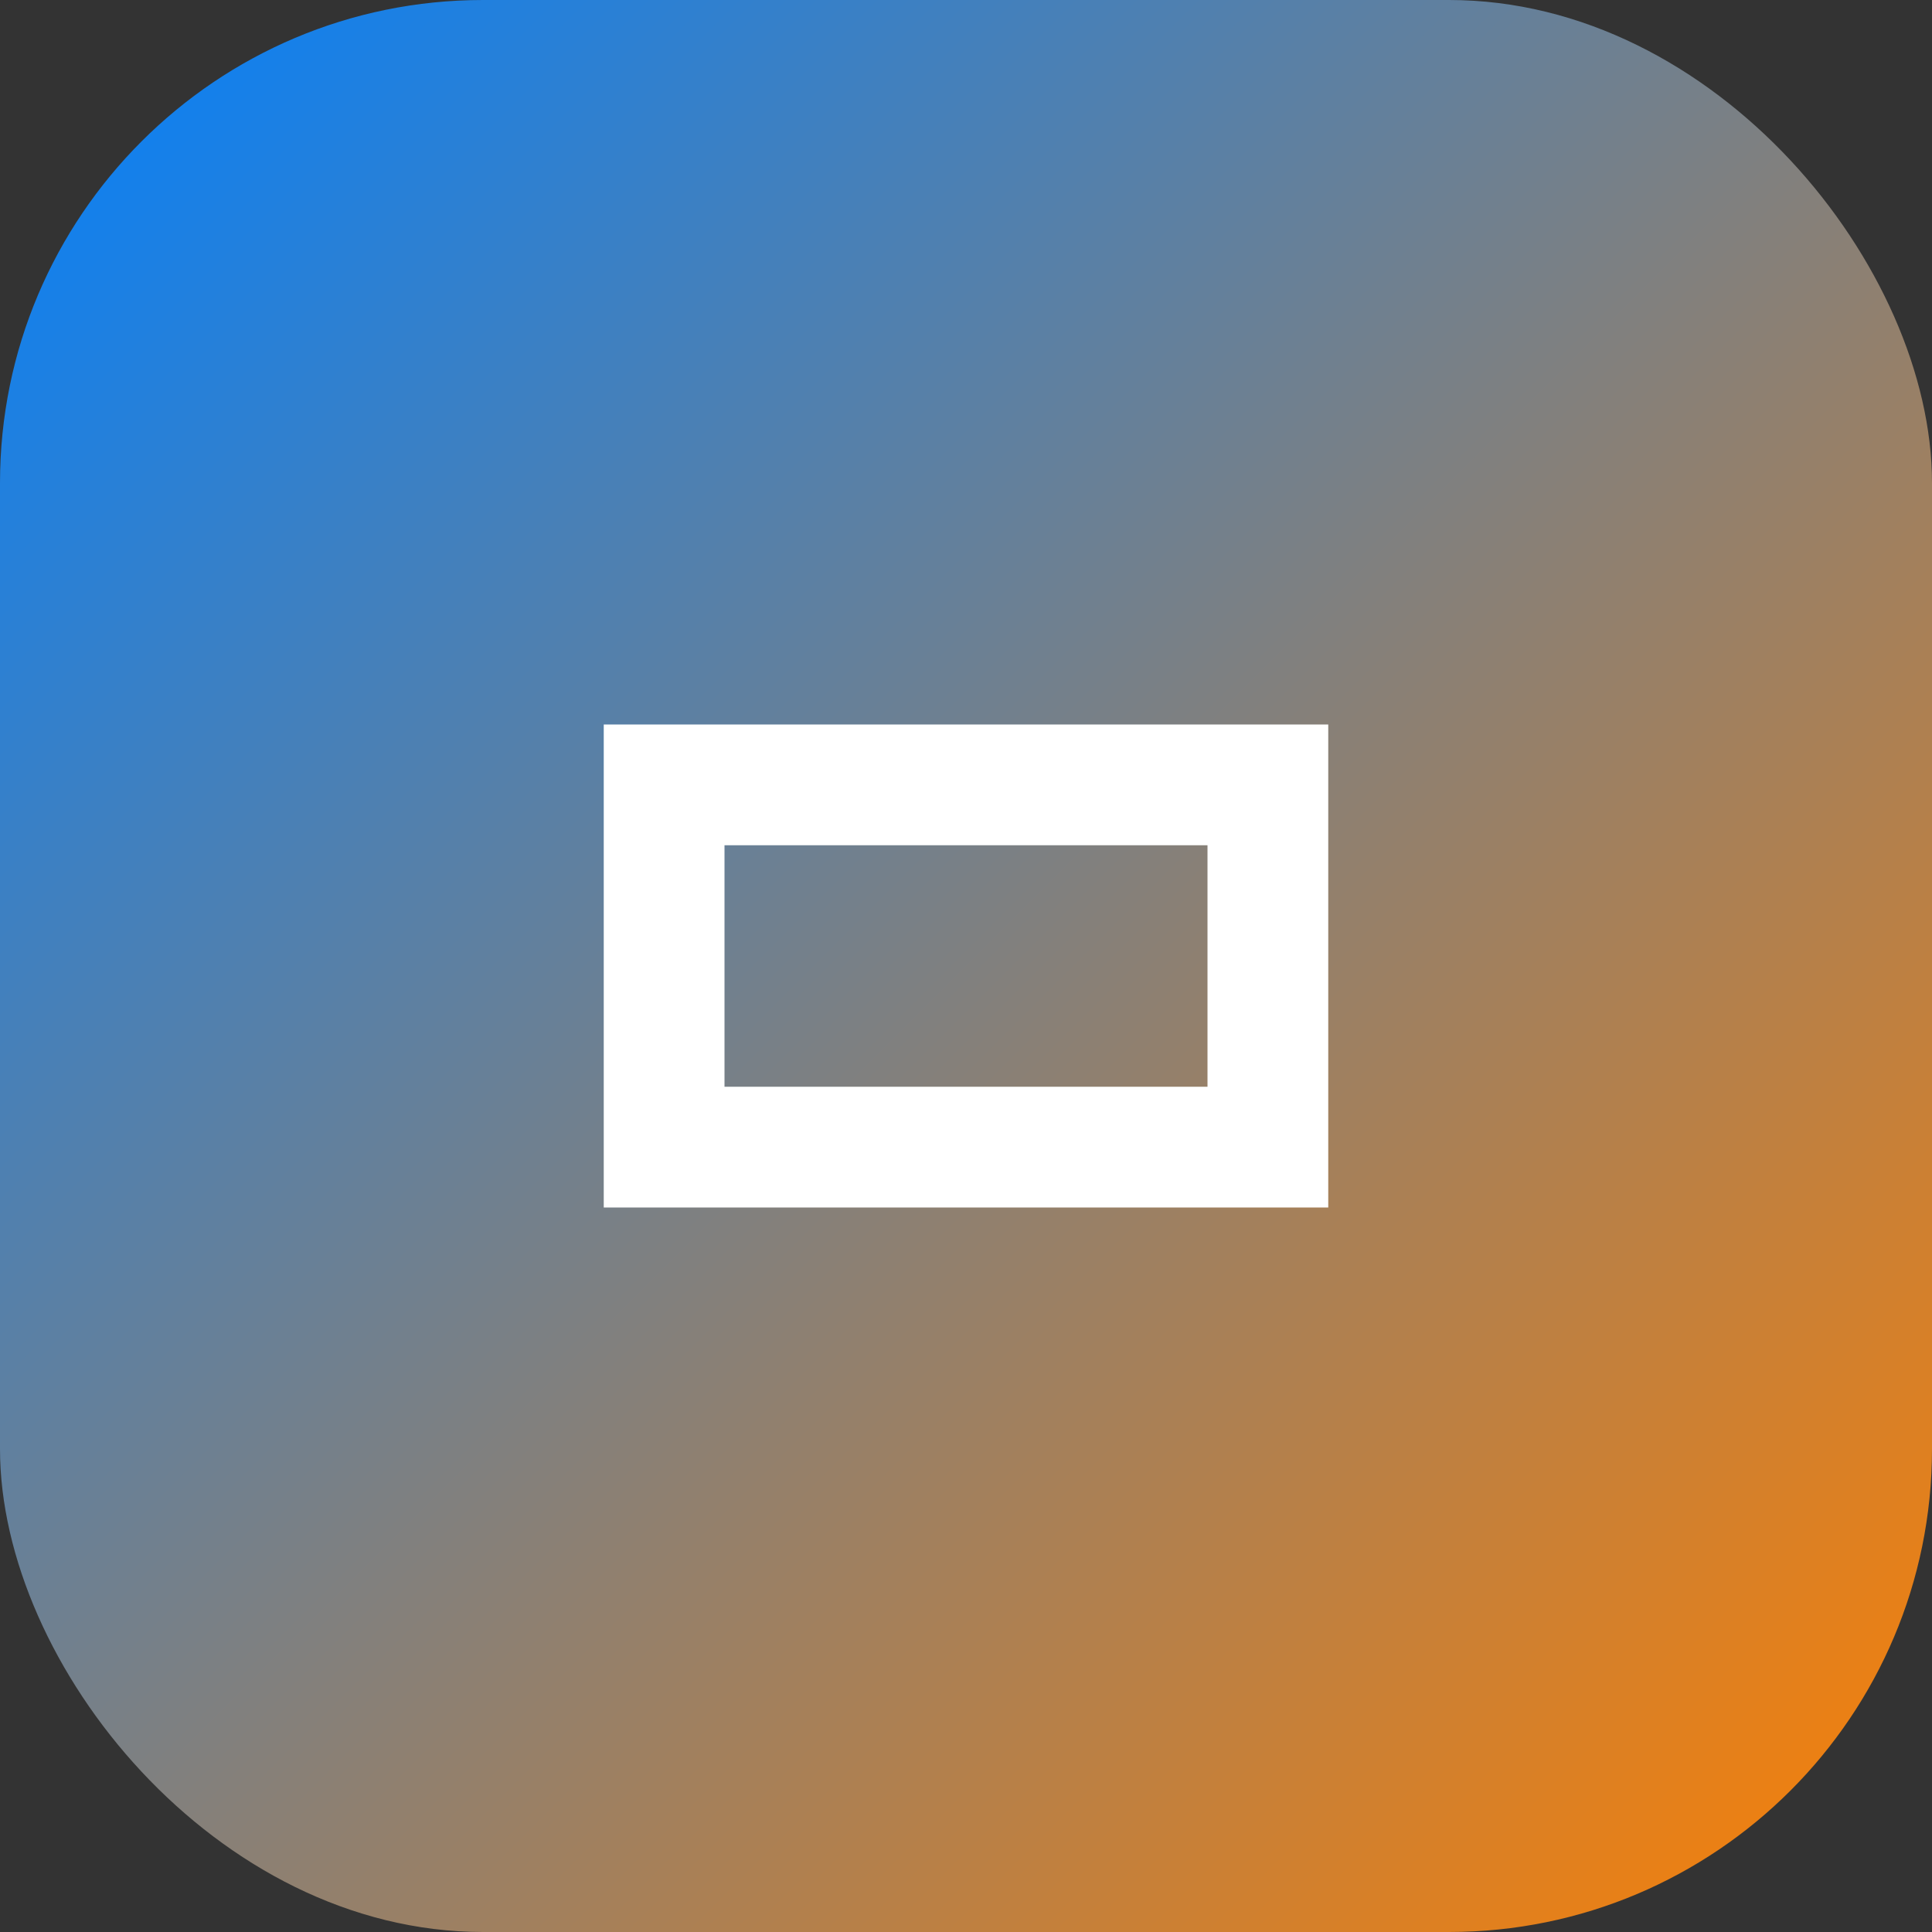
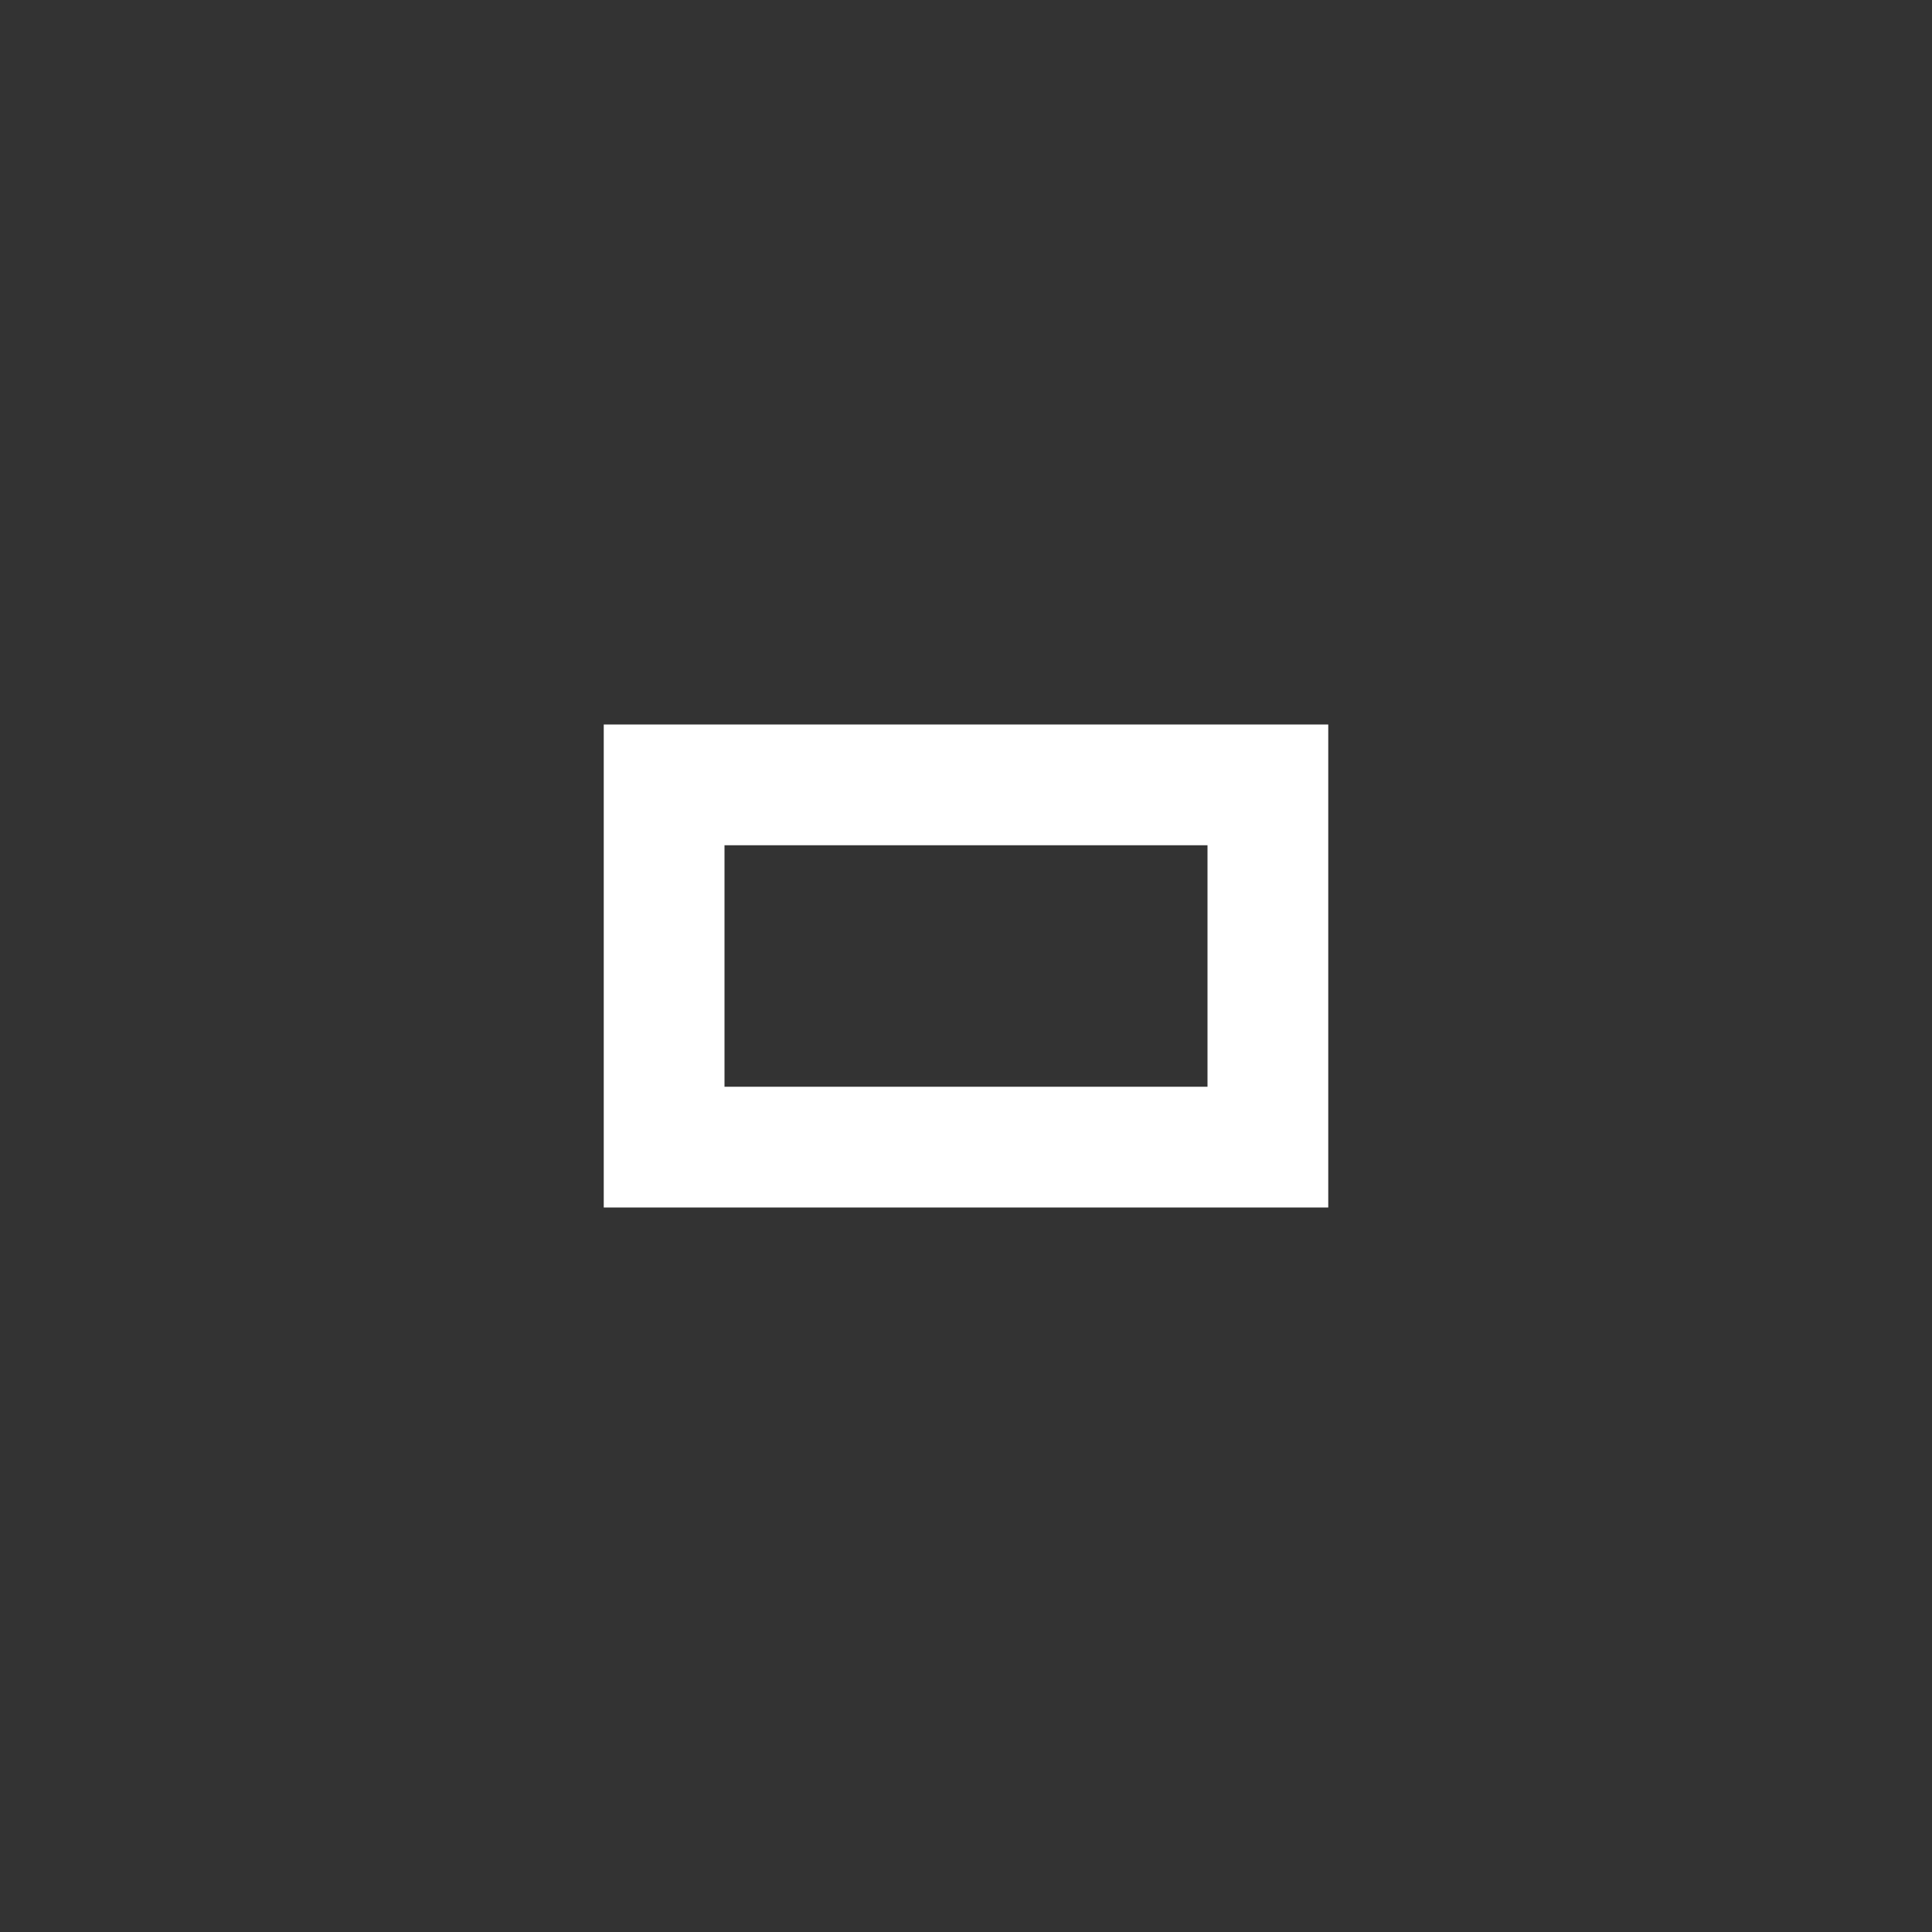
<svg xmlns="http://www.w3.org/2000/svg" width="32" height="32" viewBox="0 0 32 32" fill="none">
  <rect x="0" y="0" width="32" height="32" fill="#333333" stroke="none" />
  <defs>
    <linearGradient id="gradient" x1="0%" y1="0%" x2="100%" y2="100%">
      <stop offset="0%" style="stop-color:#0080FF;stop-opacity:1" />
      <stop offset="100%" style="stop-color:#FF8000;stop-opacity:1" />
    </linearGradient>
  </defs>
-   <rect width="32" height="32" rx="8" fill="url(#gradient)" />
  <path d="M10 12V20H22V12H10ZM20 18H12V14H20V18Z" fill="white" />
</svg>